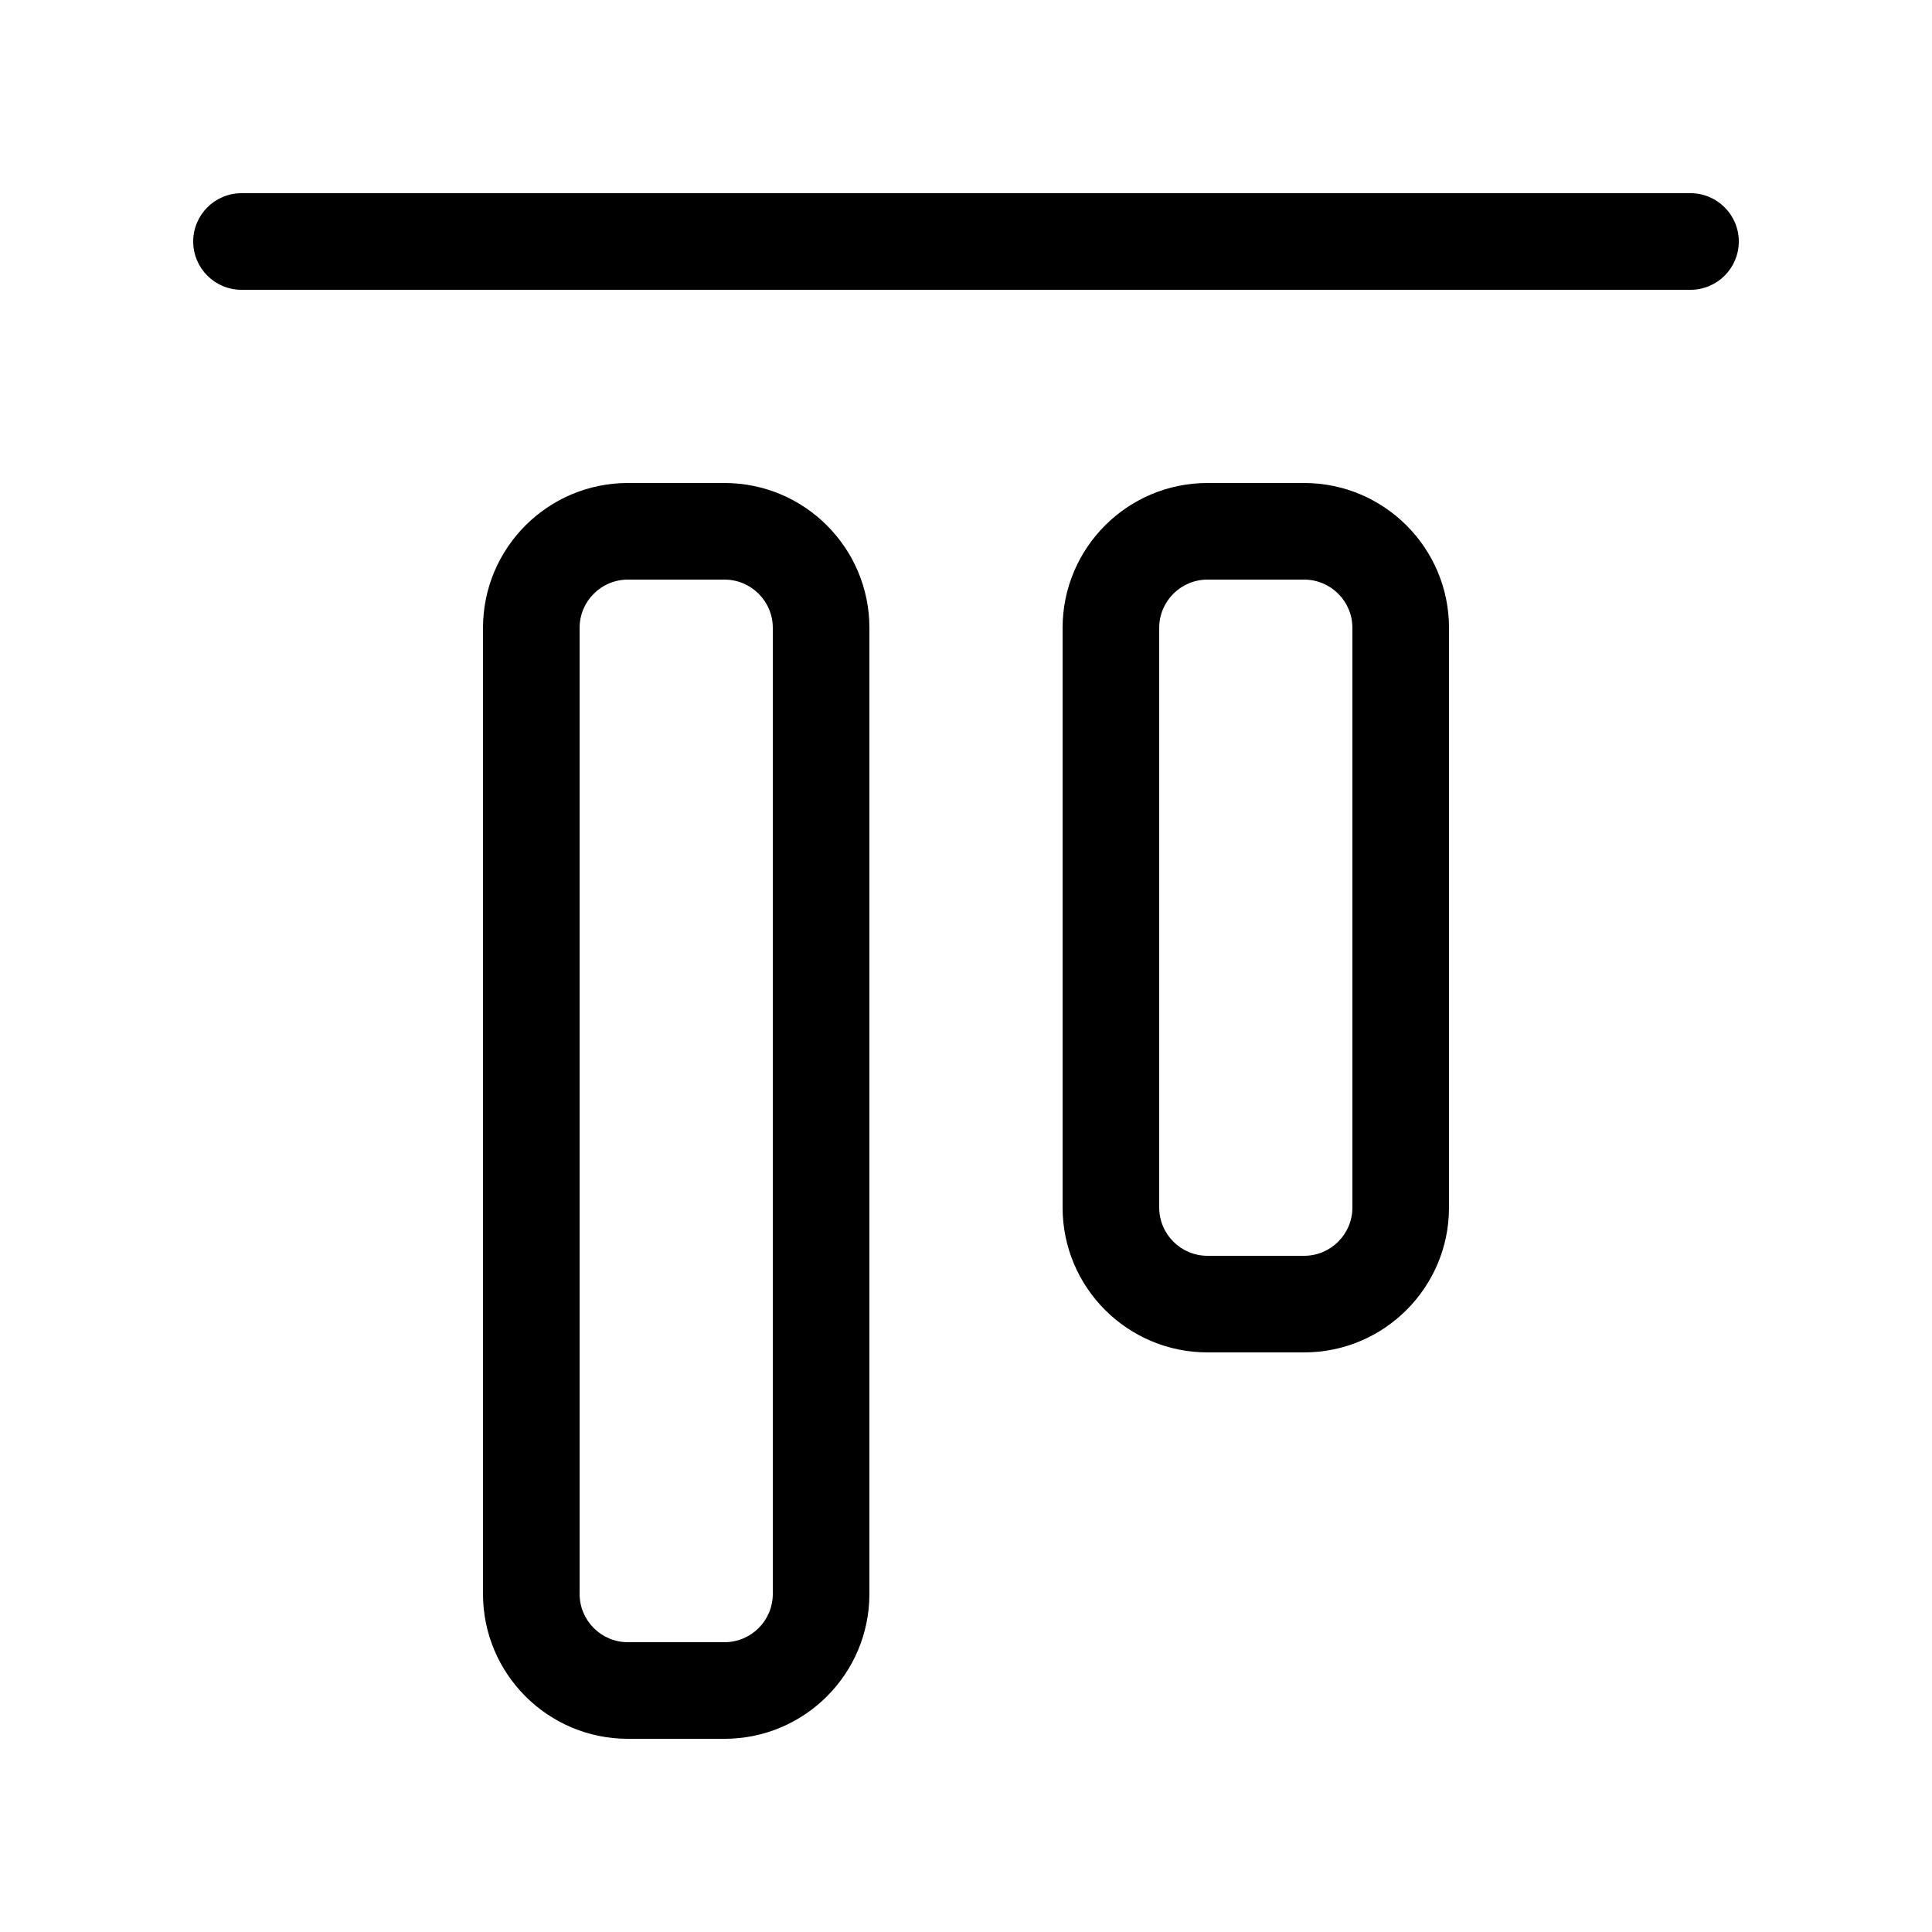
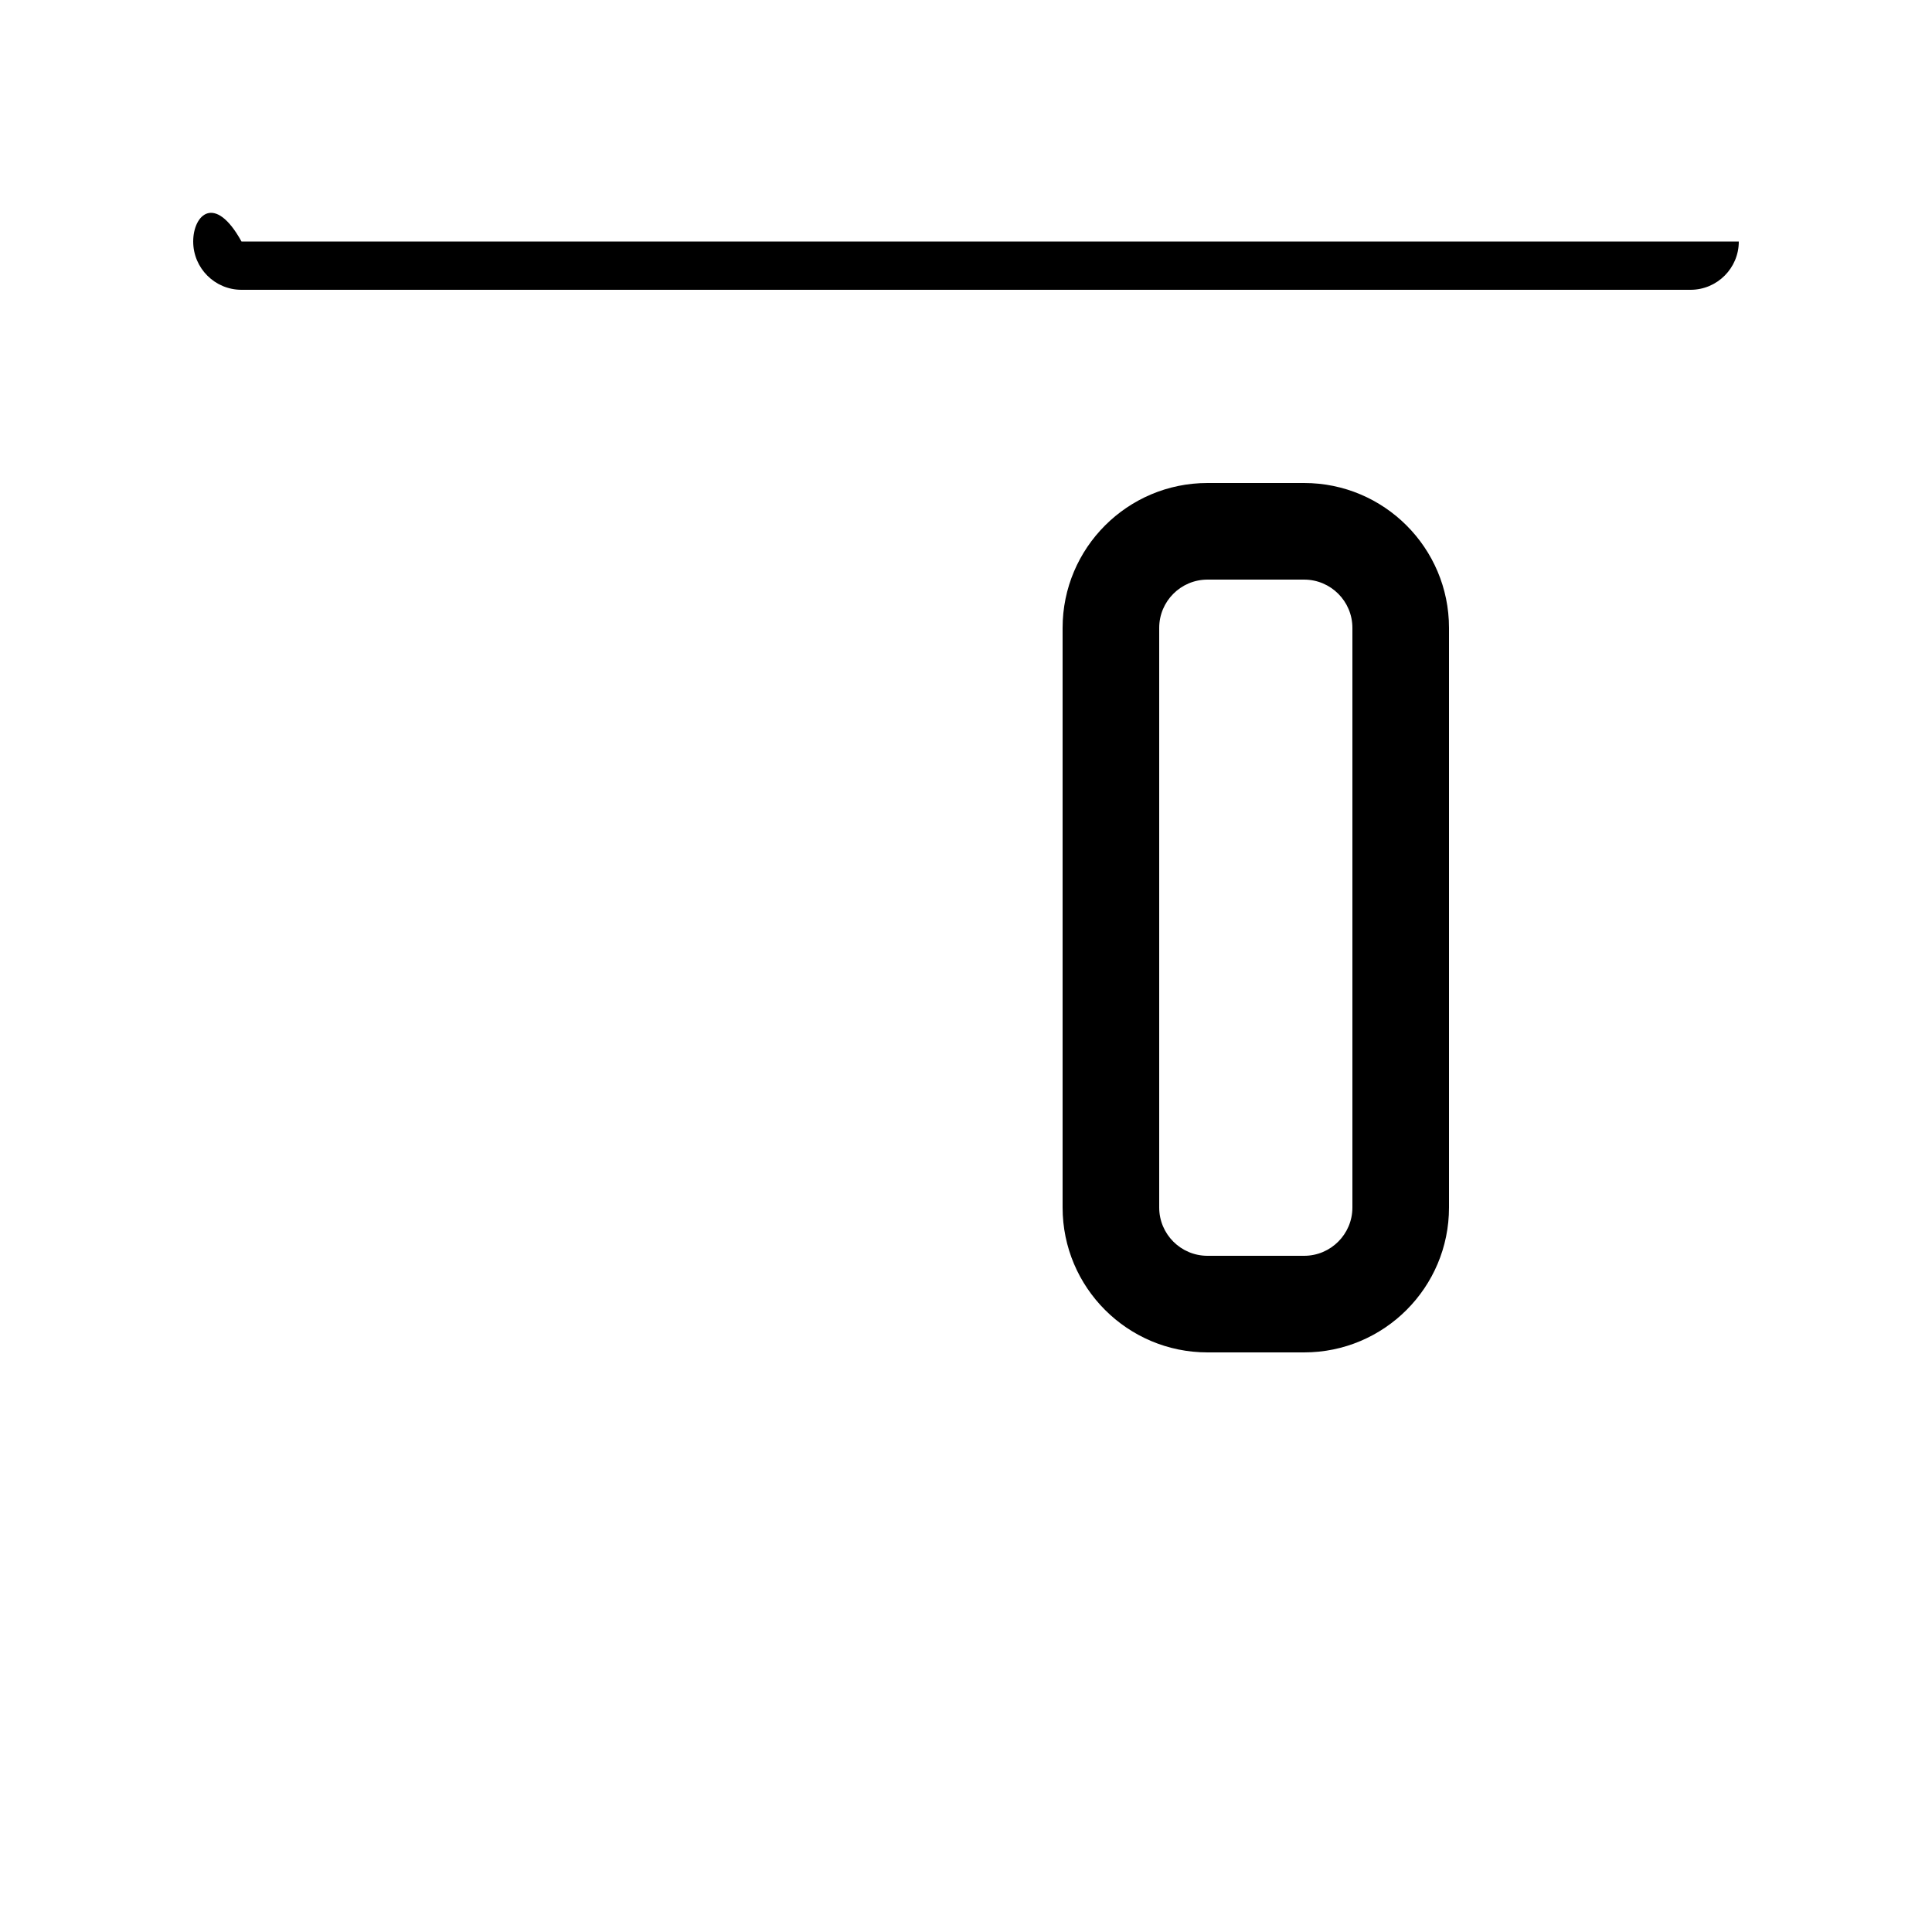
<svg xmlns="http://www.w3.org/2000/svg" width="20" height="20" viewBox="0 0 20 20" fill="currentColor">
-   <path fill-rule="evenodd" clip-rule="evenodd" d="M6.5 18C5.672 18 5 17.328 5 16.5V6.5C5 5.672 5.672 5 6.5 5H7.5C8.328 5 9 5.672 9 6.5V16.5C9 17.328 8.328 18 7.5 18H6.5ZM7.5 17H6.5C6.224 17 6 16.776 6 16.5V6.5C6 6.224 6.224 6 6.5 6H7.5C7.776 6 8 6.224 8 6.5V16.5C8 16.776 7.776 17 7.5 17Z" />
-   <path d="M2 2.5C2 2.776 2.224 3 2.5 3H17.5C17.776 3 18 2.776 18 2.5C18 2.224 17.776 2 17.5 2H2.5C2.224 2 2 2.224 2 2.5Z" />
+   <path d="M2 2.5C2 2.776 2.224 3 2.5 3H17.5C17.776 3 18 2.776 18 2.5H2.5C2.224 2 2 2.224 2 2.5Z" />
  <path fill-rule="evenodd" clip-rule="evenodd" d="M11 12.5C11 13.328 11.672 14 12.5 14H13.5C14.328 14 15 13.328 15 12.5V6.5C15 5.672 14.328 5 13.5 5H12.5C11.672 5 11 5.672 11 6.5V12.5ZM12.5 13H13.5C13.776 13 14 12.776 14 12.5V6.5C14 6.224 13.776 6 13.5 6H12.5C12.224 6 12 6.224 12 6.5V12.5C12 12.776 12.224 13 12.5 13Z" />
</svg>